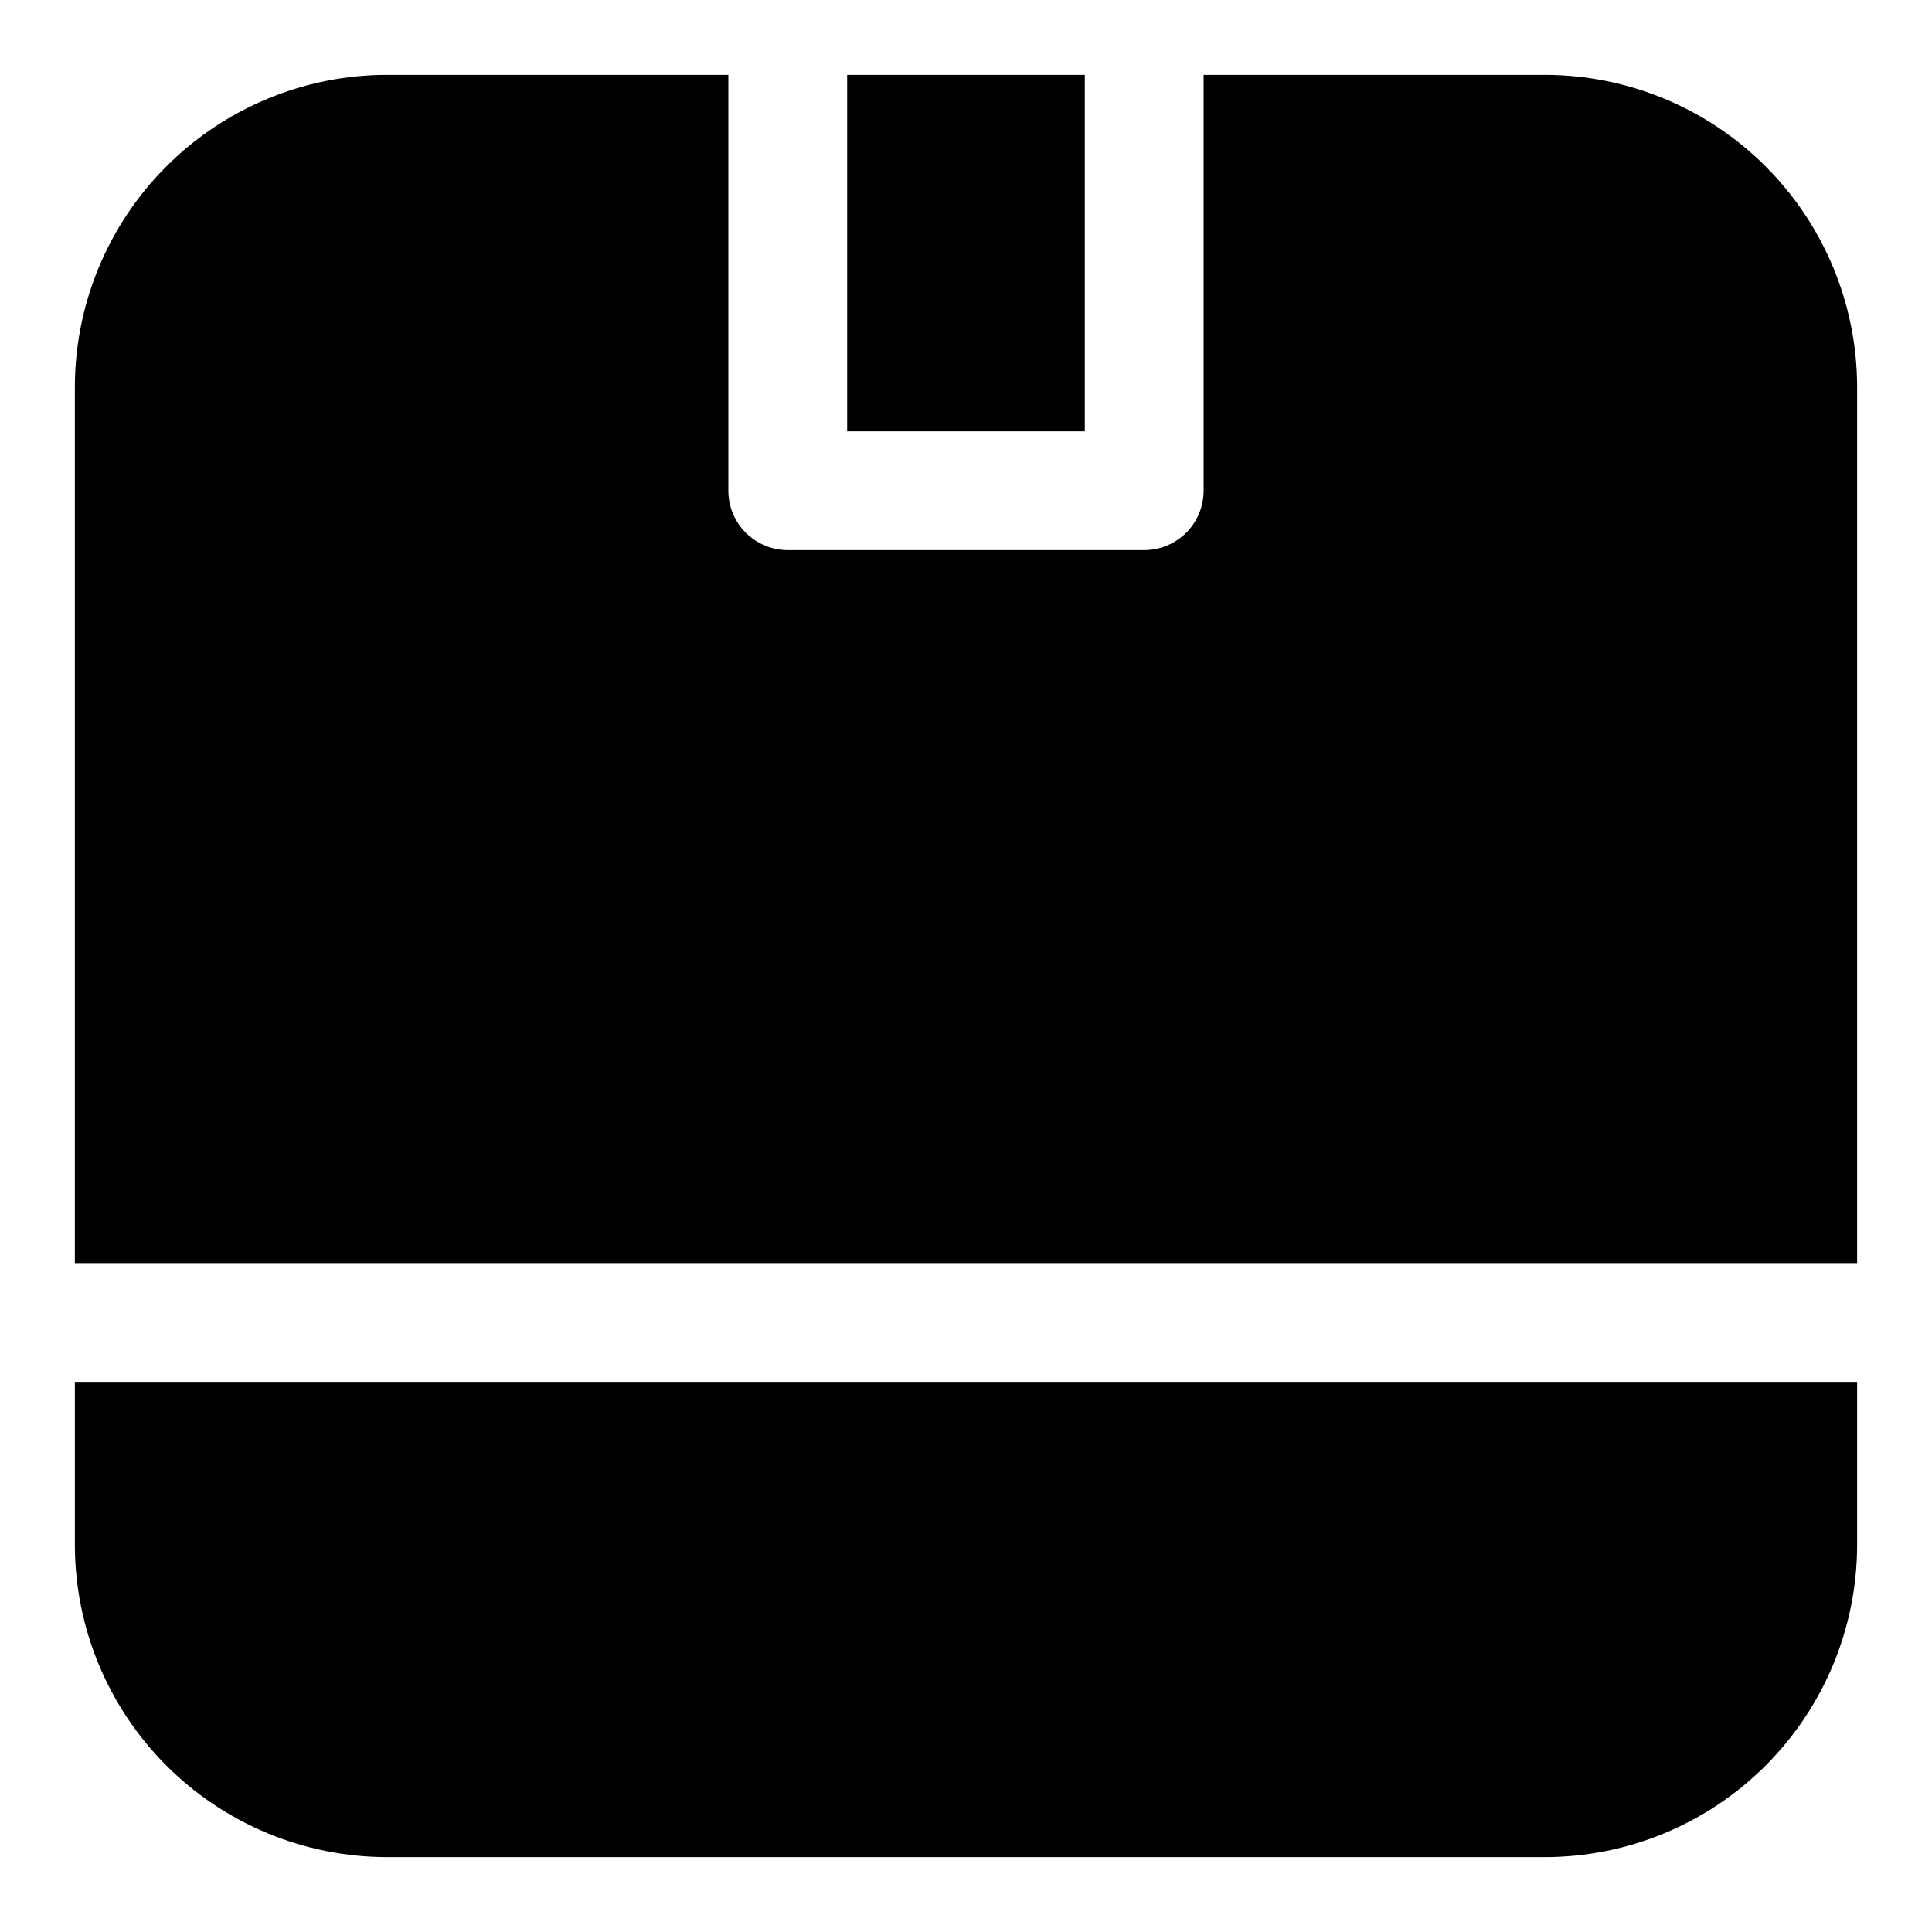
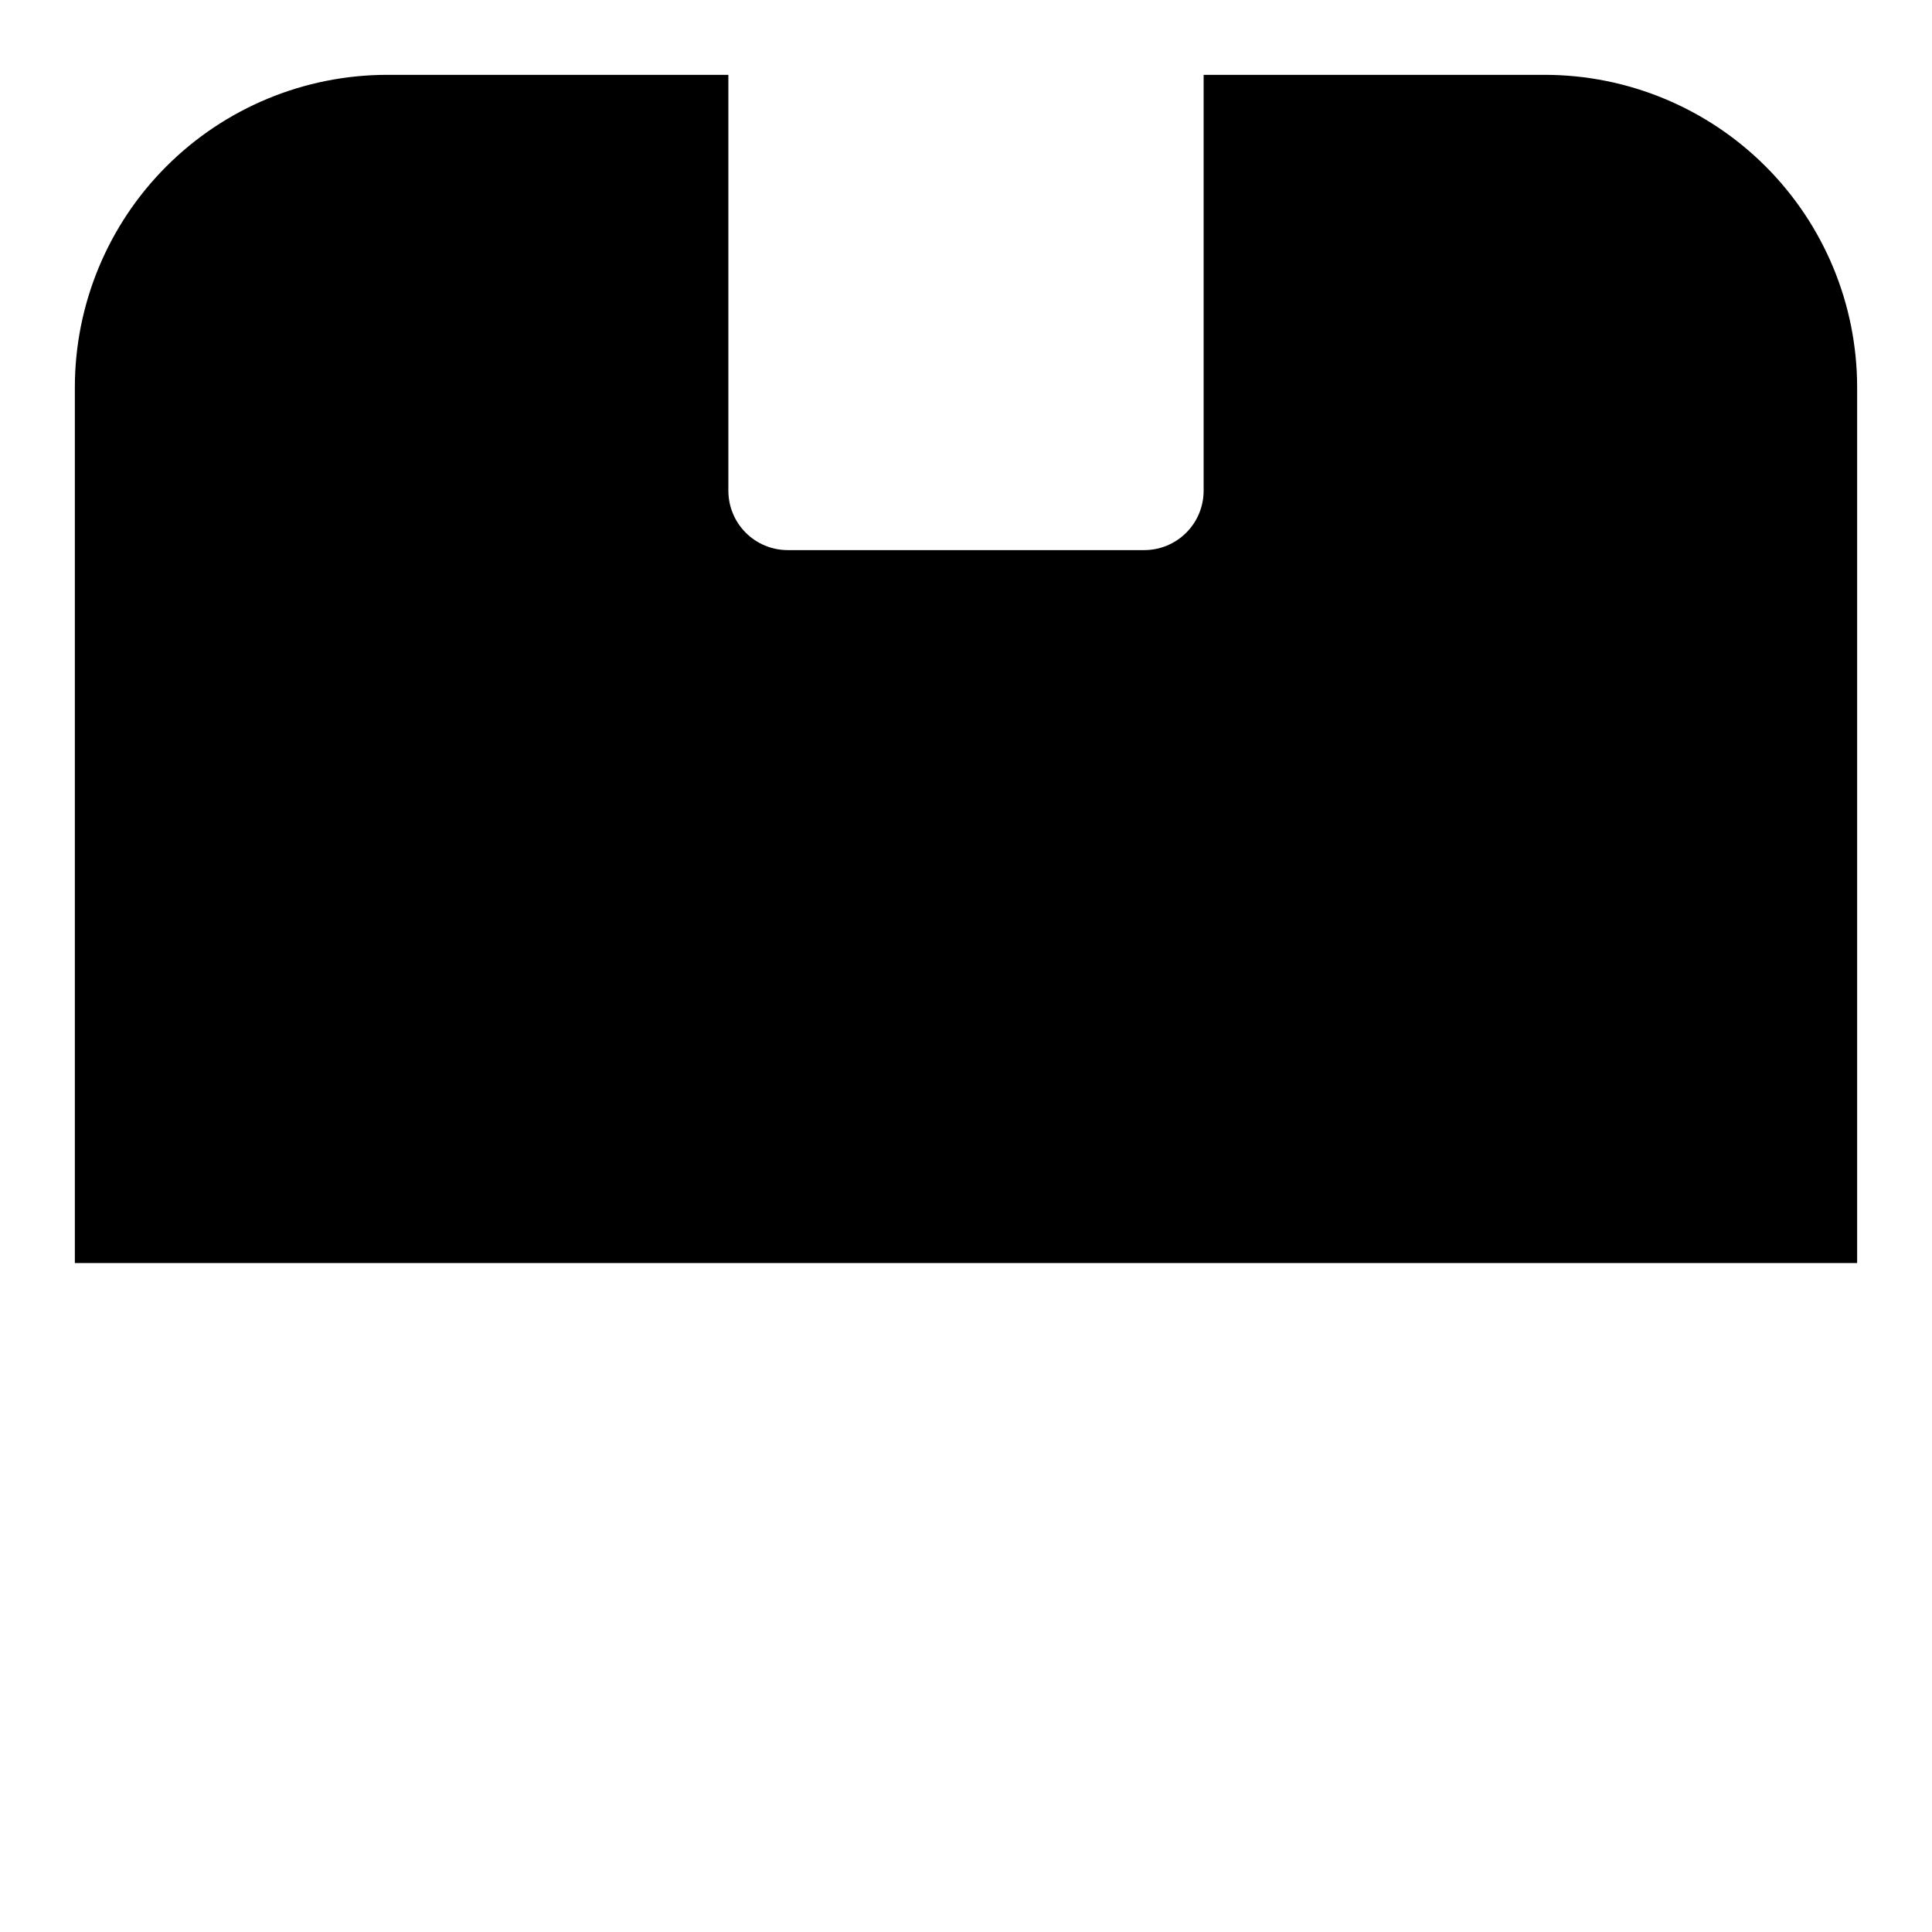
<svg xmlns="http://www.w3.org/2000/svg" fill="#000000" width="800px" height="800px" version="1.1" viewBox="144 144 512 512">
  <g>
-     <path d="m368.51 163.84h62.977v94.465h-62.977z" />
    <path d="m636.16 478.72v-232.16c-0.027-21.934-8.75-42.961-24.262-58.469-15.512-15.508-36.539-24.234-58.473-24.258h-90.449v110.21c0 4.176-1.66 8.18-4.613 11.133-2.953 2.953-6.957 4.609-11.133 4.609h-94.465c-4.176 0-8.18-1.656-11.133-4.609-2.953-2.953-4.609-6.957-4.609-11.133v-110.21h-90.461c-21.934 0.023-42.961 8.75-58.469 24.258s-24.234 36.535-24.258 58.469v232.16z" />
-     <path d="m163.84 510.21v43.227c0.023 21.934 8.75 42.961 24.258 58.469 15.508 15.512 36.535 24.234 58.469 24.258h306.86c21.934-0.023 42.961-8.746 58.473-24.258 15.512-15.508 24.234-36.535 24.262-58.469v-43.227z" />
  </g>
</svg>